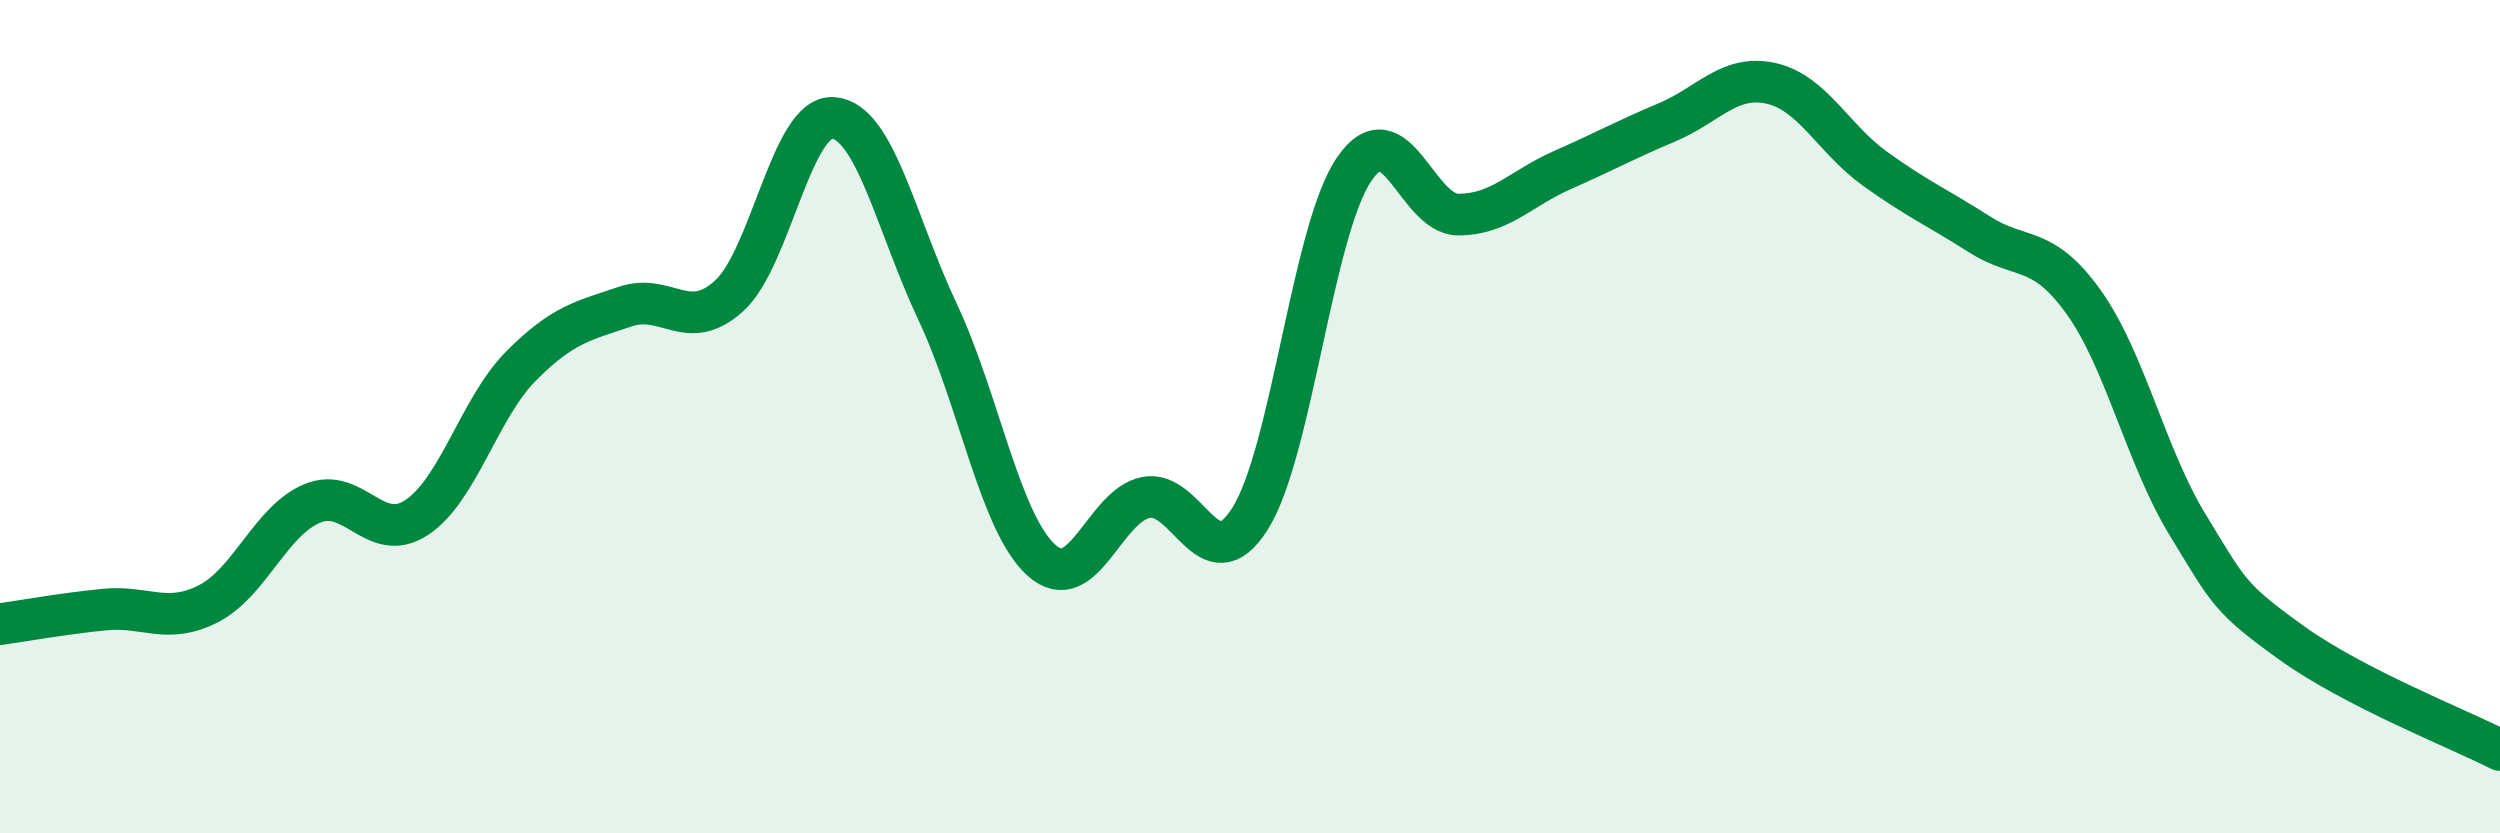
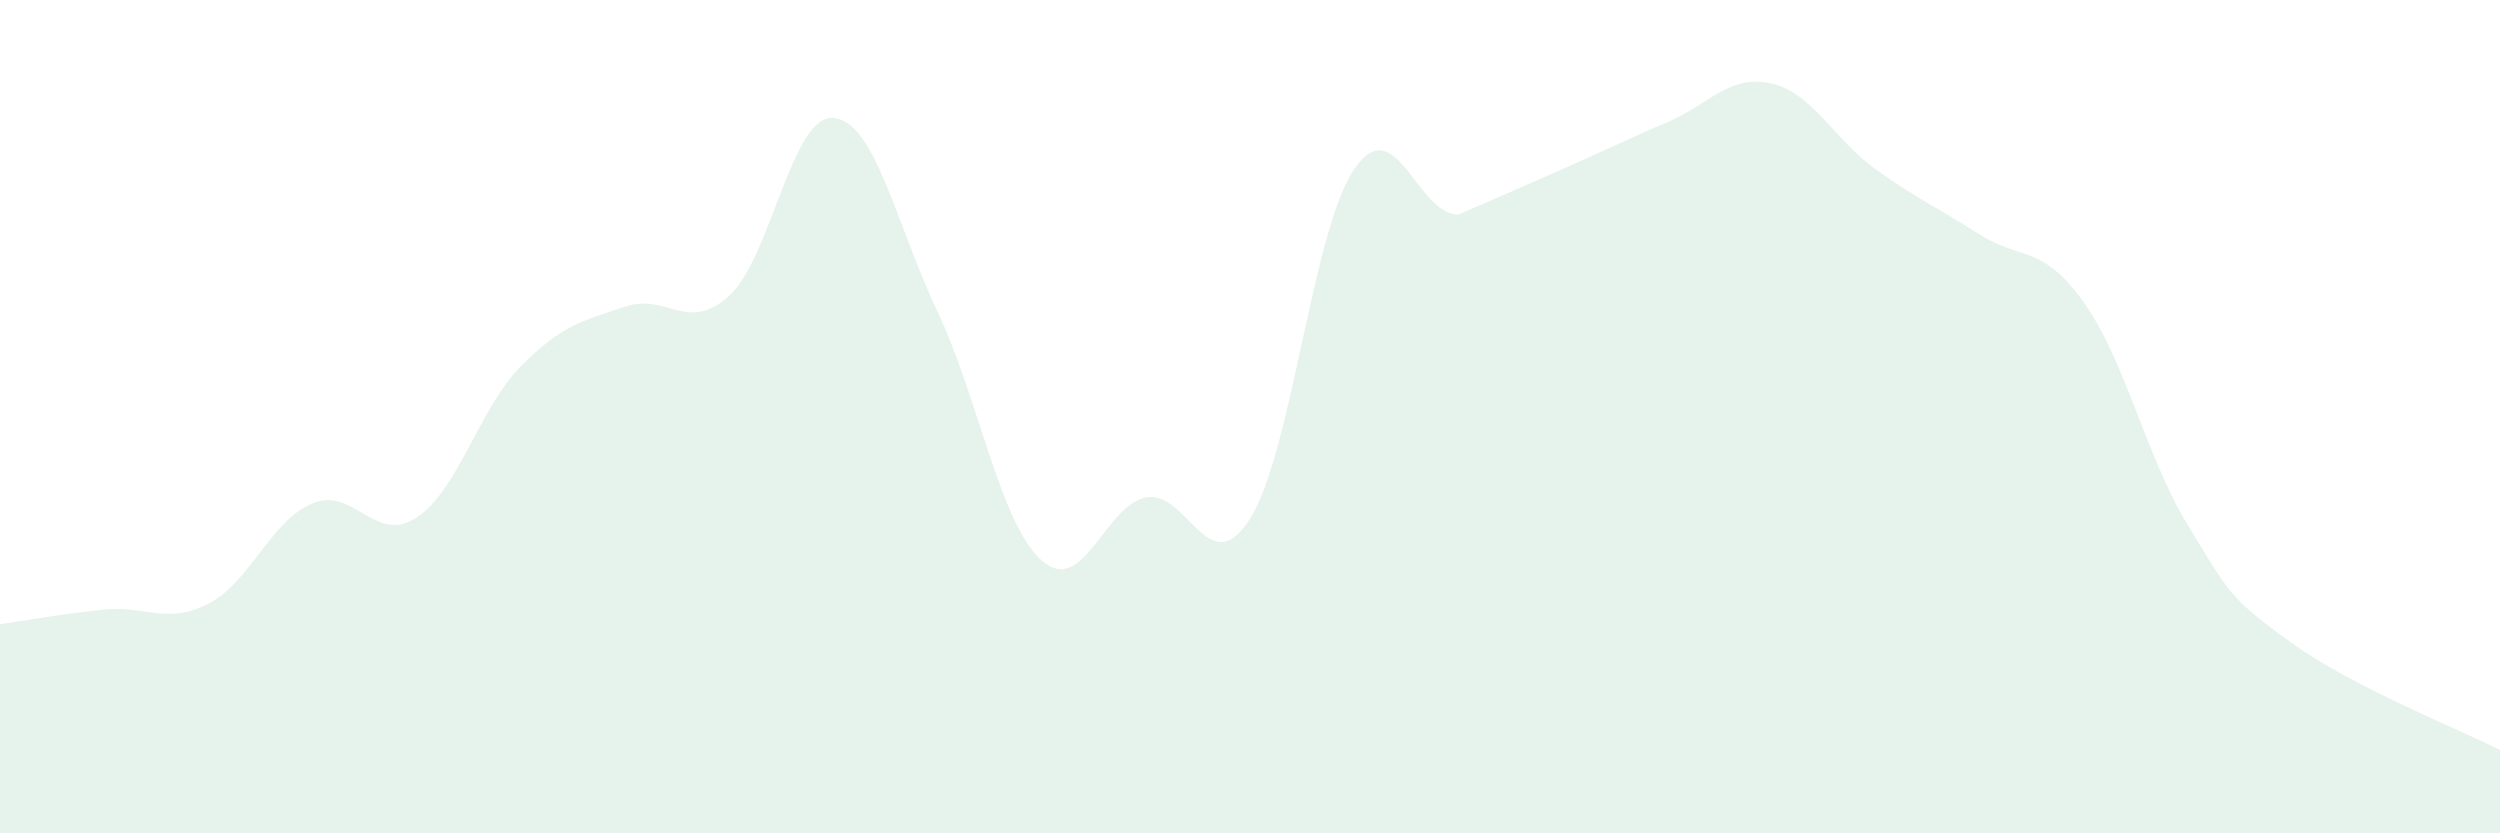
<svg xmlns="http://www.w3.org/2000/svg" width="60" height="20" viewBox="0 0 60 20">
-   <path d="M 0,14.98 C 0.5,14.91 1.5,14.73 2.5,14.63 C 3.5,14.53 4,15 5,14.49 C 6,13.98 6.5,12.49 7.5,12.08 C 8.5,11.67 9,13.08 10,12.42 C 11,11.76 11.5,9.8 12.5,8.79 C 13.5,7.78 14,7.7 15,7.36 C 16,7.02 16.5,8.01 17.5,7.1 C 18.5,6.19 19,2.75 20,2.83 C 21,2.91 21.5,5.36 22.5,7.48 C 23.5,9.6 24,12.56 25,13.45 C 26,14.34 26.5,12.14 27.5,11.94 C 28.5,11.74 29,14.03 30,12.45 C 31,10.87 31.5,5.52 32.5,4.06 C 33.5,2.6 34,5.15 35,5.15 C 36,5.15 36.5,4.52 37.5,4.08 C 38.5,3.64 39,3.36 40,2.94 C 41,2.52 41.5,1.78 42.5,2 C 43.5,2.22 44,3.33 45,4.05 C 46,4.77 46.5,4.98 47.5,5.62 C 48.5,6.26 49,5.85 50,7.24 C 51,8.63 51.5,10.95 52.5,12.59 C 53.5,14.23 53.5,14.35 55,15.43 C 56.5,16.51 59,17.49 60,18L60 20L0 20Z" fill="#008740" opacity="0.1" stroke-linecap="round" stroke-linejoin="round" />
-   <path d="M 0,14.98 C 0.5,14.91 1.5,14.73 2.5,14.63 C 3.5,14.53 4,15 5,14.49 C 6,13.98 6.5,12.49 7.5,12.08 C 8.5,11.67 9,13.08 10,12.42 C 11,11.76 11.5,9.8 12.5,8.79 C 13.5,7.78 14,7.7 15,7.36 C 16,7.02 16.5,8.01 17.5,7.1 C 18.5,6.19 19,2.75 20,2.83 C 21,2.91 21.5,5.36 22.5,7.48 C 23.5,9.6 24,12.56 25,13.45 C 26,14.34 26.5,12.14 27.5,11.94 C 28.5,11.74 29,14.03 30,12.45 C 31,10.87 31.5,5.52 32.5,4.06 C 33.5,2.6 34,5.15 35,5.15 C 36,5.15 36.5,4.52 37.5,4.08 C 38.5,3.64 39,3.36 40,2.94 C 41,2.52 41.5,1.78 42.5,2 C 43.5,2.22 44,3.33 45,4.05 C 46,4.77 46.5,4.98 47.5,5.62 C 48.5,6.26 49,5.85 50,7.24 C 51,8.63 51.5,10.95 52.5,12.59 C 53.5,14.23 53.5,14.35 55,15.43 C 56.5,16.51 59,17.49 60,18" stroke="#008740" stroke-width="1" fill="none" stroke-linecap="round" stroke-linejoin="round" />
+   <path d="M 0,14.98 C 0.5,14.91 1.5,14.73 2.5,14.63 C 3.5,14.53 4,15 5,14.49 C 6,13.98 6.5,12.49 7.5,12.08 C 8.5,11.67 9,13.08 10,12.42 C 11,11.76 11.5,9.8 12.5,8.79 C 13.5,7.78 14,7.7 15,7.36 C 16,7.02 16.5,8.01 17.5,7.1 C 18.5,6.19 19,2.75 20,2.83 C 21,2.91 21.5,5.36 22.5,7.48 C 23.5,9.6 24,12.56 25,13.45 C 26,14.34 26.5,12.14 27.5,11.94 C 28.5,11.74 29,14.03 30,12.45 C 31,10.87 31.5,5.52 32.5,4.06 C 33.5,2.6 34,5.15 35,5.15 C 38.5,3.64 39,3.36 40,2.94 C 41,2.52 41.5,1.78 42.5,2 C 43.5,2.22 44,3.33 45,4.05 C 46,4.77 46.5,4.98 47.5,5.62 C 48.5,6.26 49,5.85 50,7.24 C 51,8.63 51.5,10.95 52.5,12.59 C 53.5,14.23 53.5,14.35 55,15.43 C 56.5,16.51 59,17.49 60,18L60 20L0 20Z" fill="#008740" opacity="0.1" stroke-linecap="round" stroke-linejoin="round" />
</svg>